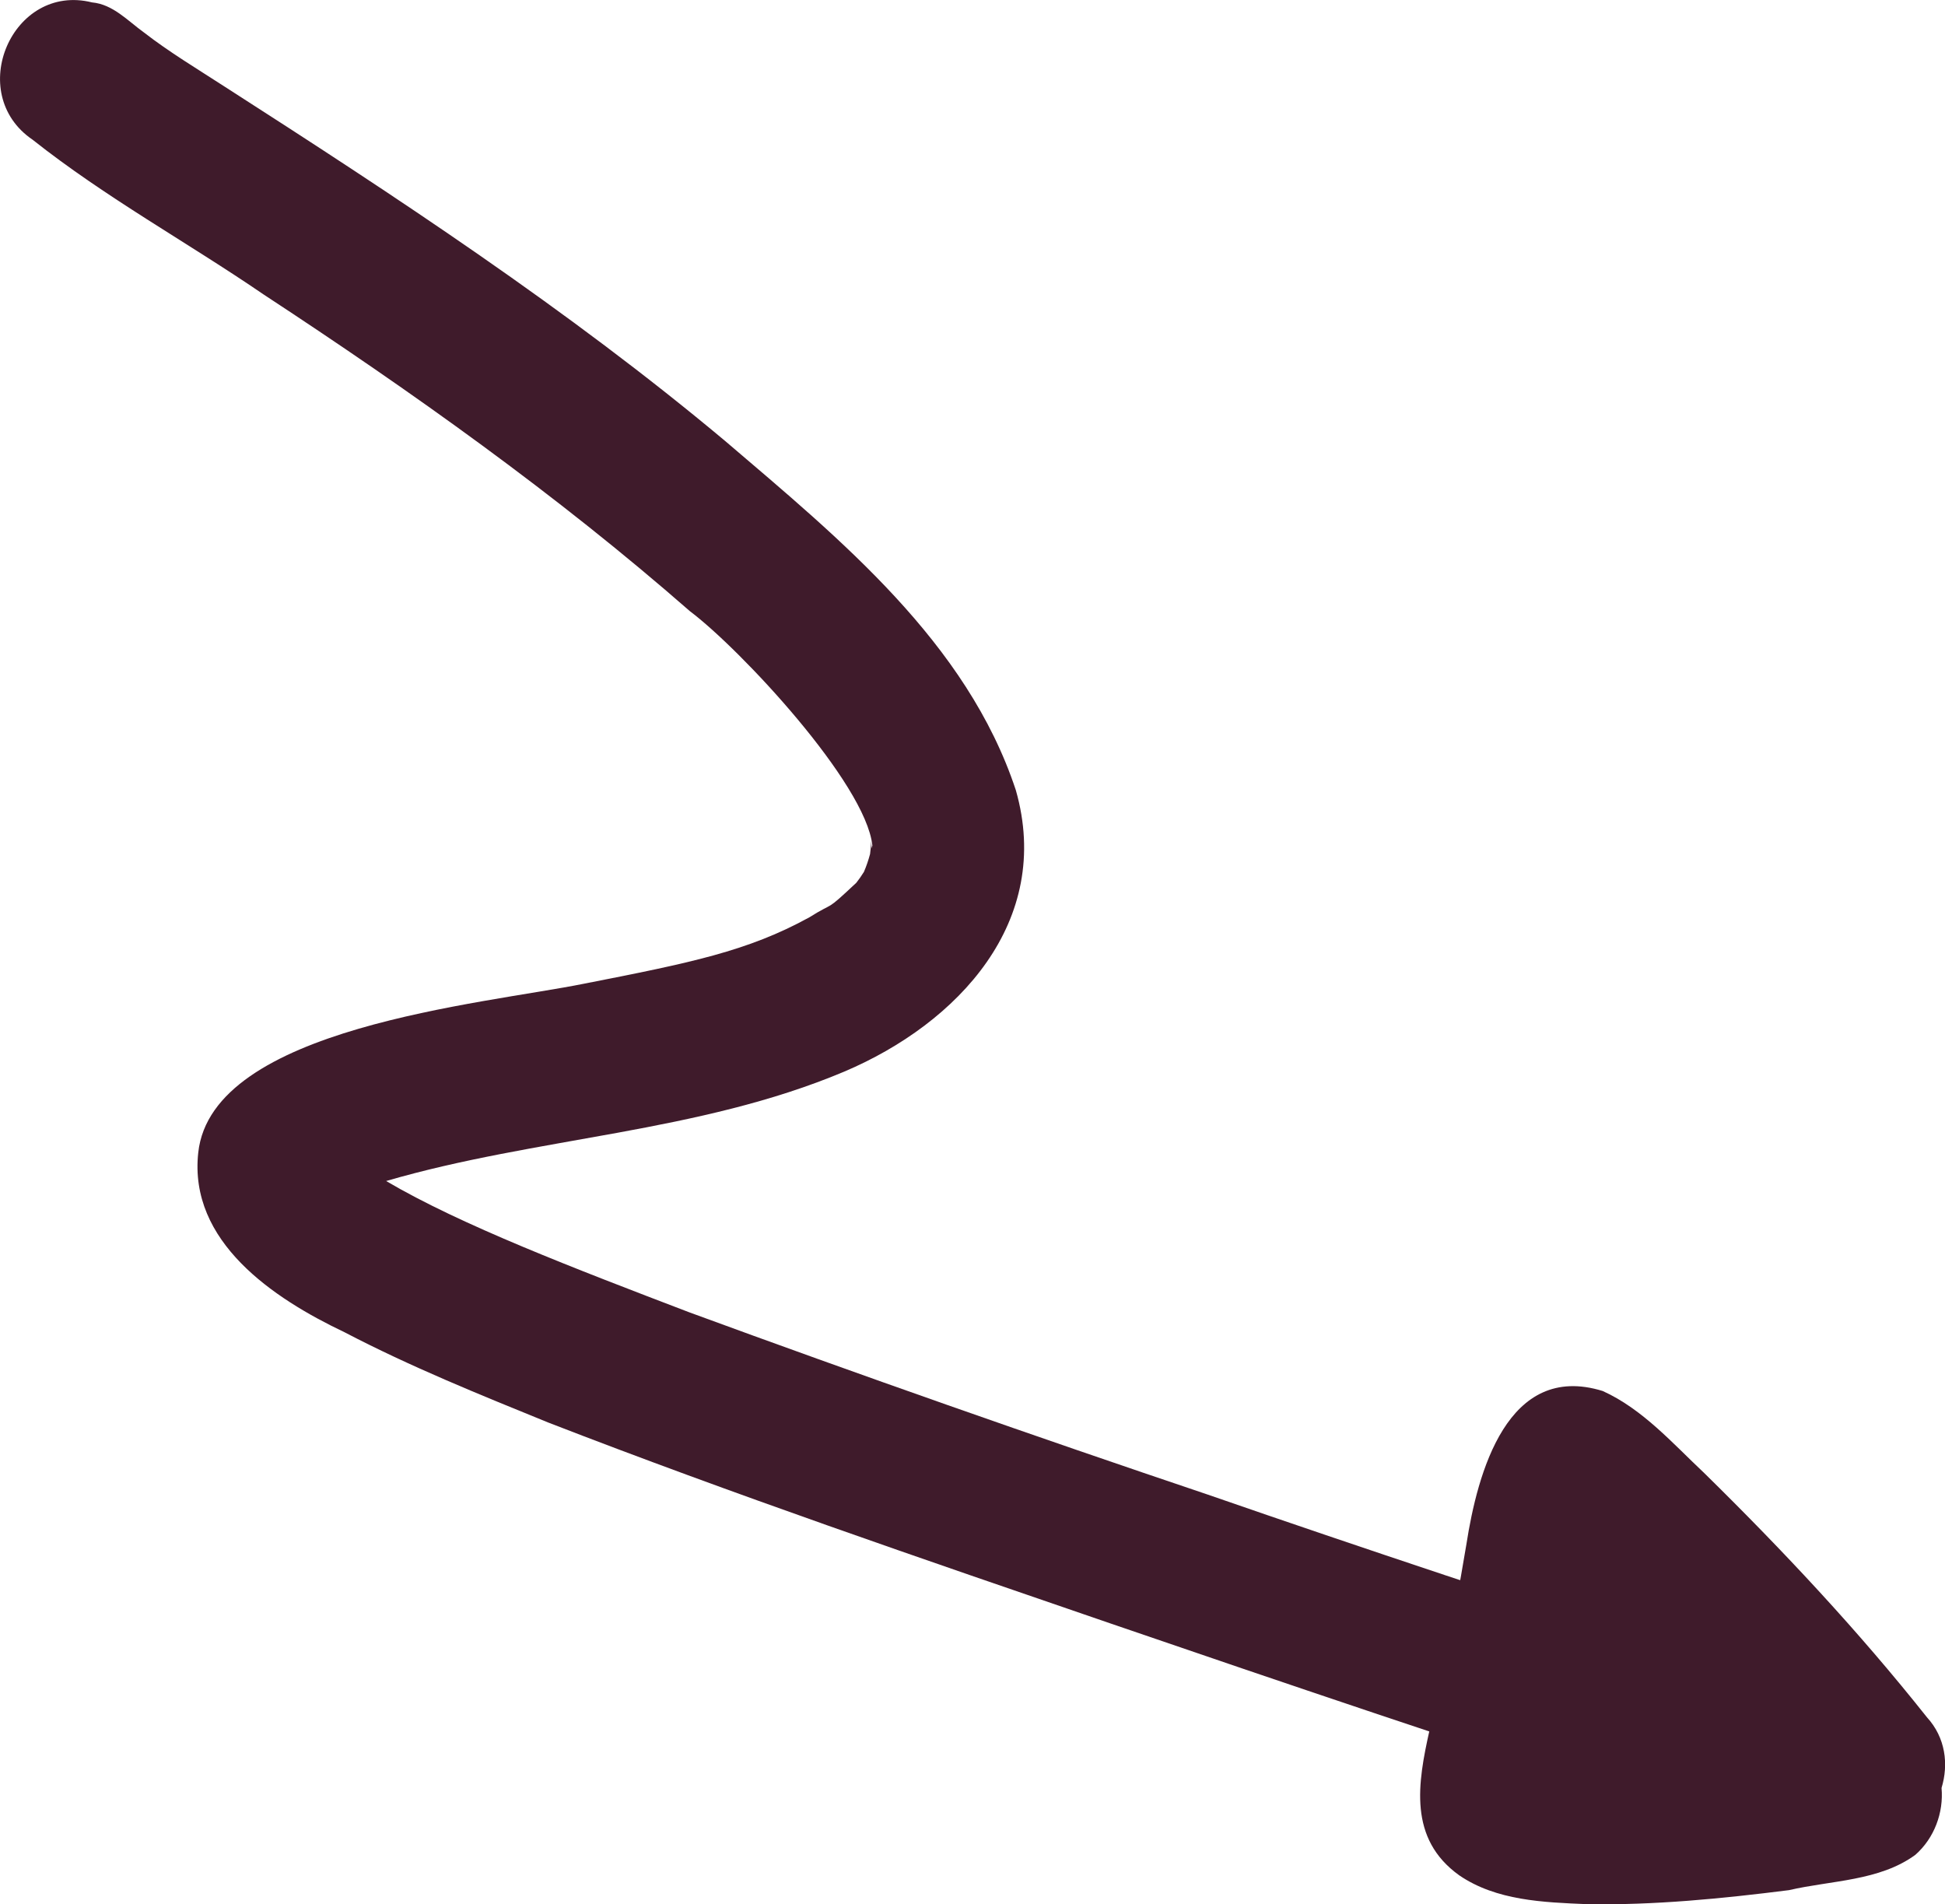
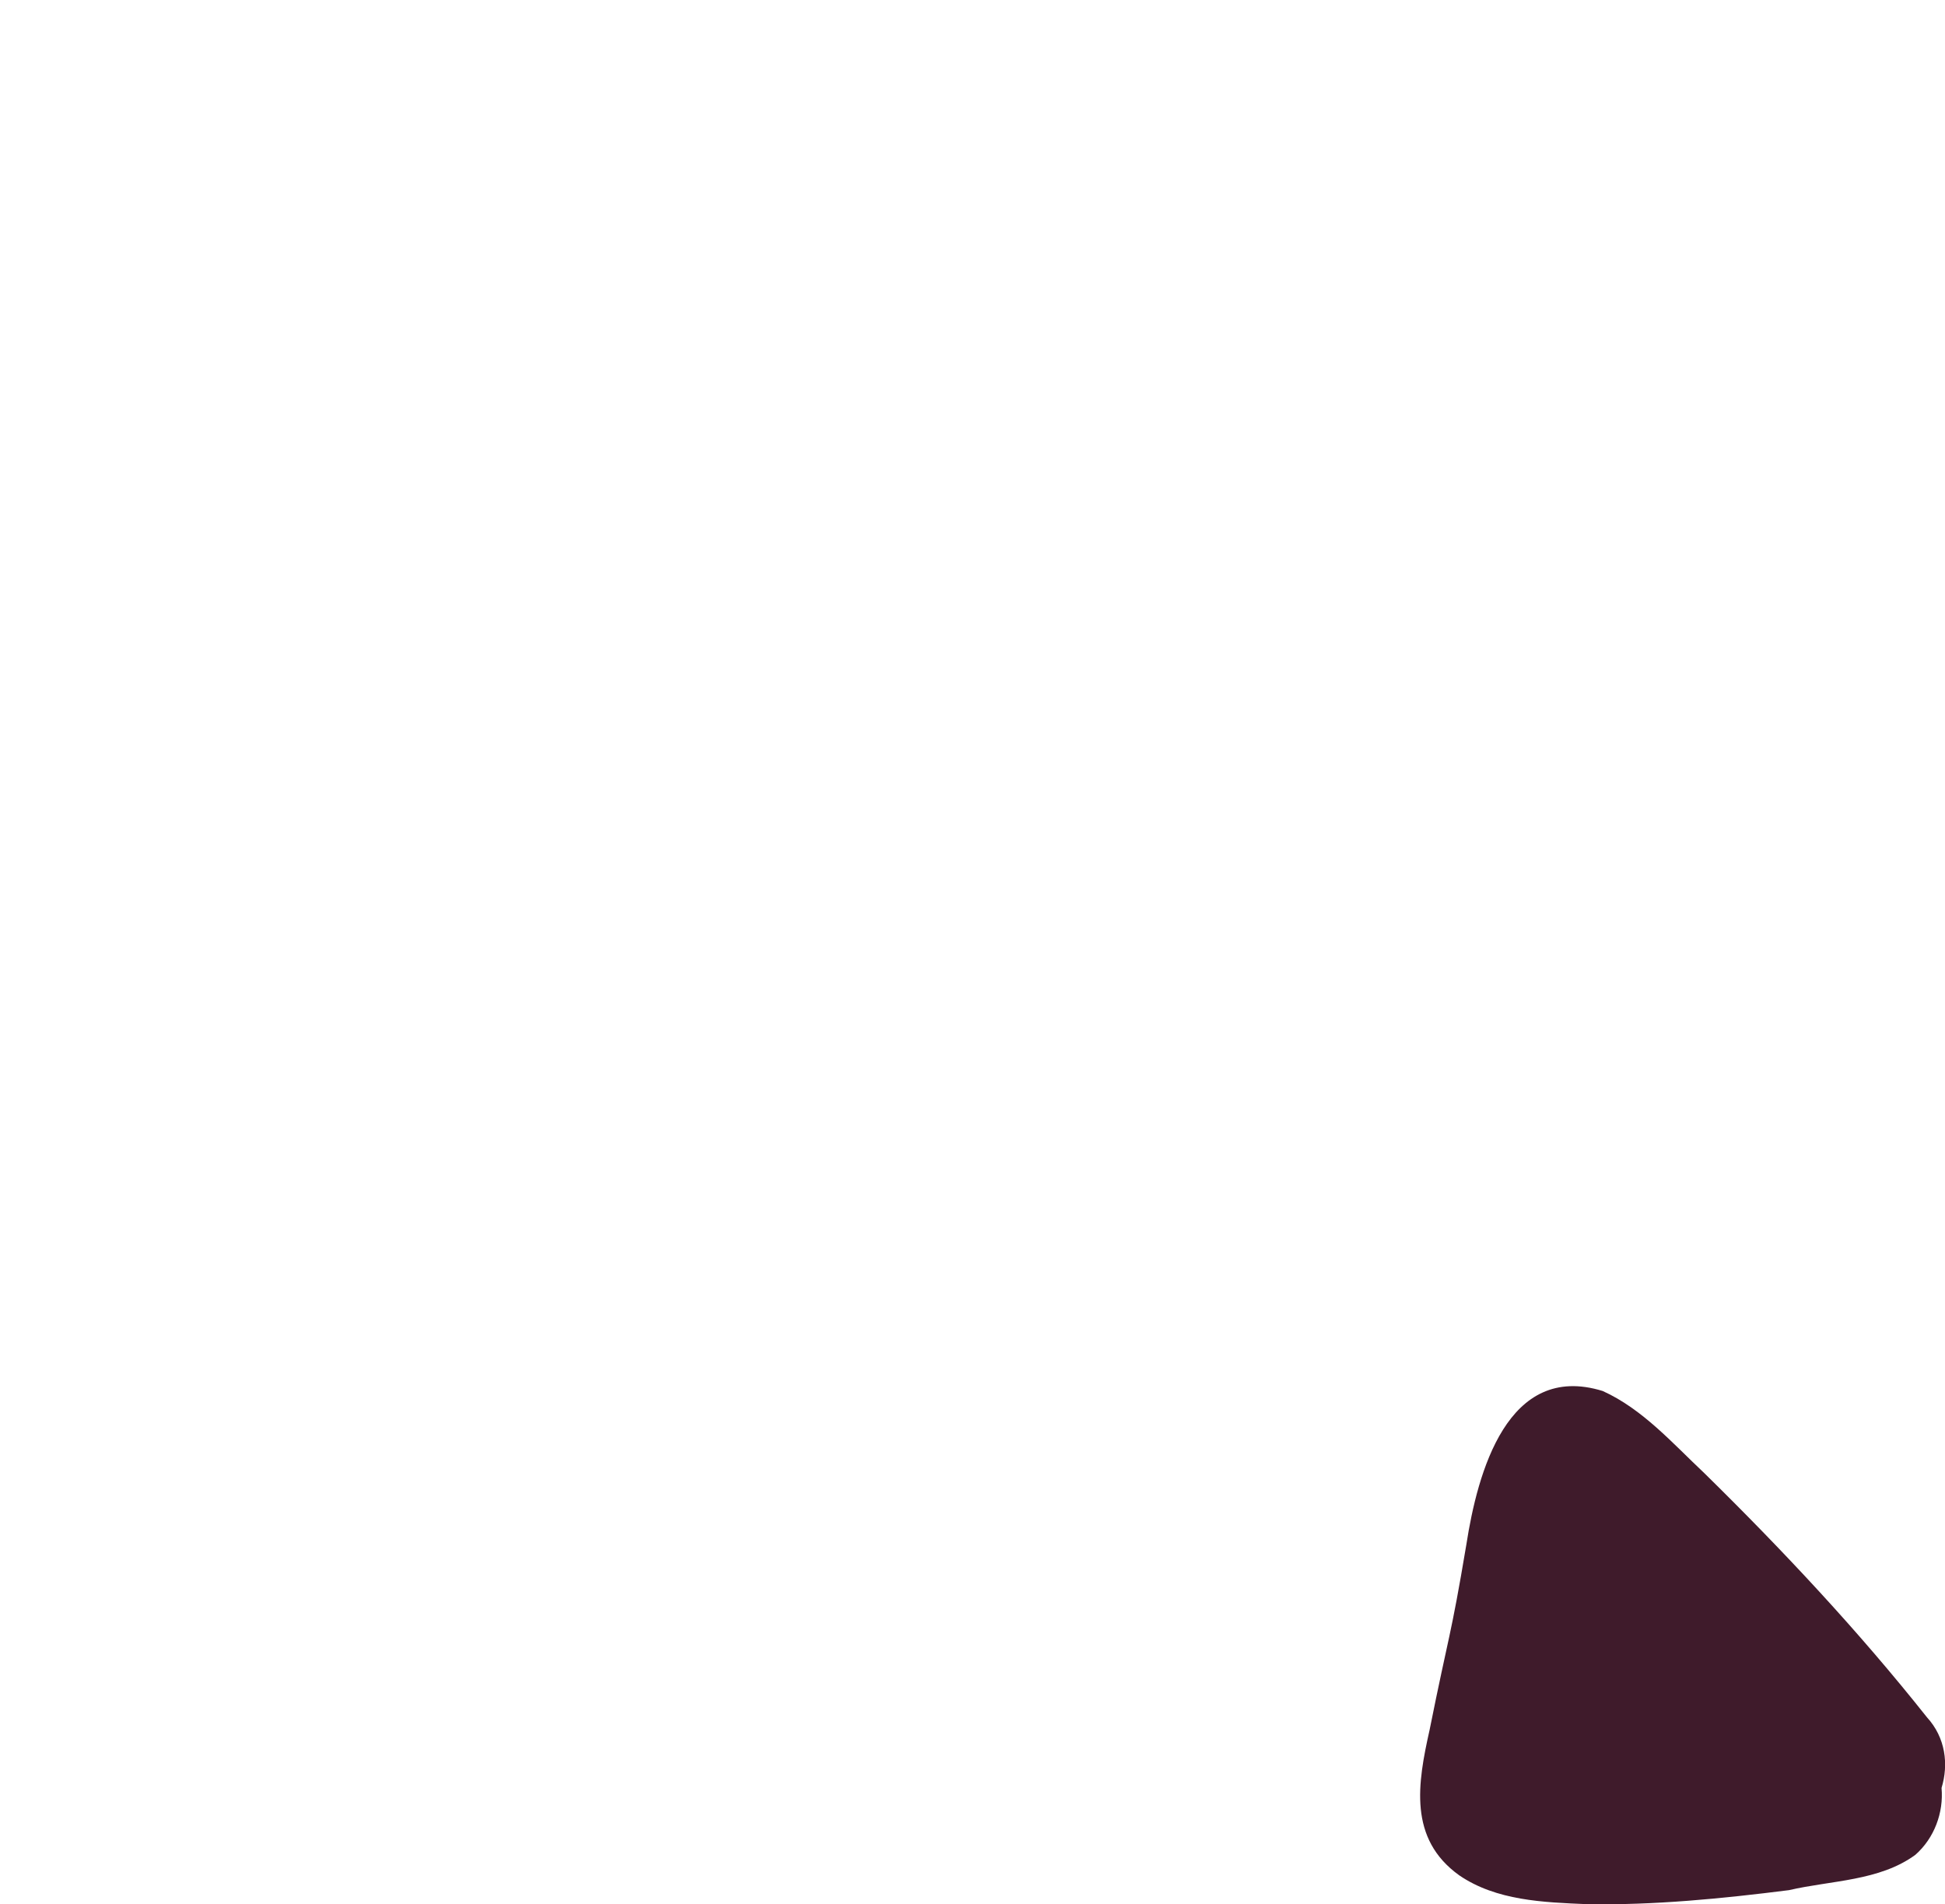
<svg xmlns="http://www.w3.org/2000/svg" id="Layer_2" viewBox="0 0 202.69 198.42">
  <defs>
    <style>      .cls-1 {        fill: #3f1b2b;      }    </style>
  </defs>
  <g id="Layer_1-2">
    <g>
-       <path class="cls-1" d="M198.68,187.96c1.97-6.12-2.63-10.32-8.32-11.31-5.04-1.39-10.06-2.86-15.06-4.39-16.52-5.38-33.01-10.83-49.42-16.52-18.1-6.1-36.12-12.42-54.05-19-11.91-4.55-23.82-9.1-31.59-13.68,15.73-4.59,32.52-4.99,47.74-11.4,11.86-5.03,21.79-15.65,17.88-29.33-5.1-15.41-18.33-26.16-30.28-36.37-16.41-13.74-34.34-25.49-52.32-37.03-2.78-1.8-5.63-3.51-8.25-5.54-1.7-1.22-3.23-2.94-5.42-3.14C1.28-1.82-3.7,9.74,3.4,14.56c7.58,6.01,16.11,10.68,24.08,16.13,15.43,10.12,30.51,20.83,44.41,32.99,5.27,3.96,18.31,17.92,19.02,24.41-.02.1-.06.2-.08.31-.08-1.27.04-1.03-.16.59-.17.63-.38,1.26-.64,1.86-.24.39-.51.77-.79,1.13-3.4,3.19-2.11,1.85-4.91,3.61-6.41,3.52-12.35,4.73-23.42,6.9-10.56,2.14-38.84,4.55-40.25,17.61-1.02,9.29,7.84,15.2,15.23,18.71,6.87,3.59,14.06,6.49,21.23,9.41,19.35,7.5,39,14.21,58.63,20.95,18.2,6.24,36.42,12.41,54.74,18.3,5.17,1.61,10.38,3.06,15.58,4.54,4.76,2.18,10.61,1.43,12.6-4.06Z" />
-       <path class="cls-1" d="M165.38,198.41c7.03.12,14.08-.58,21.05-1.46,4.38-1.02,9.43-.94,13.17-3.68,1.98-1.74,2.96-4.41,2.73-6.97.75-2.46.42-5.24-1.52-7.36-7.15-9.01-15.01-17.4-23.21-25.45-3.28-3.08-6.42-6.67-10.58-8.55-9.93-3.07-13.05,8.51-14.21,16-1.66,9.9-1.79,9.14-3.83,19.31-1.25,5.57-2.23,11.34,3.08,15.15,3.87,2.65,8.78,2.82,13.32,3.01Z" />
+       <path class="cls-1" d="M165.38,198.41c7.03.12,14.08-.58,21.05-1.46,4.38-1.02,9.43-.94,13.17-3.68,1.98-1.74,2.96-4.41,2.73-6.97.75-2.46.42-5.24-1.52-7.36-7.15-9.01-15.01-17.4-23.21-25.45-3.28-3.08-6.42-6.67-10.58-8.55-9.93-3.07-13.05,8.51-14.21,16-1.66,9.9-1.79,9.14-3.83,19.31-1.25,5.57-2.23,11.34,3.08,15.15,3.87,2.65,8.78,2.82,13.32,3.01" />
    </g>
  </g>
</svg>